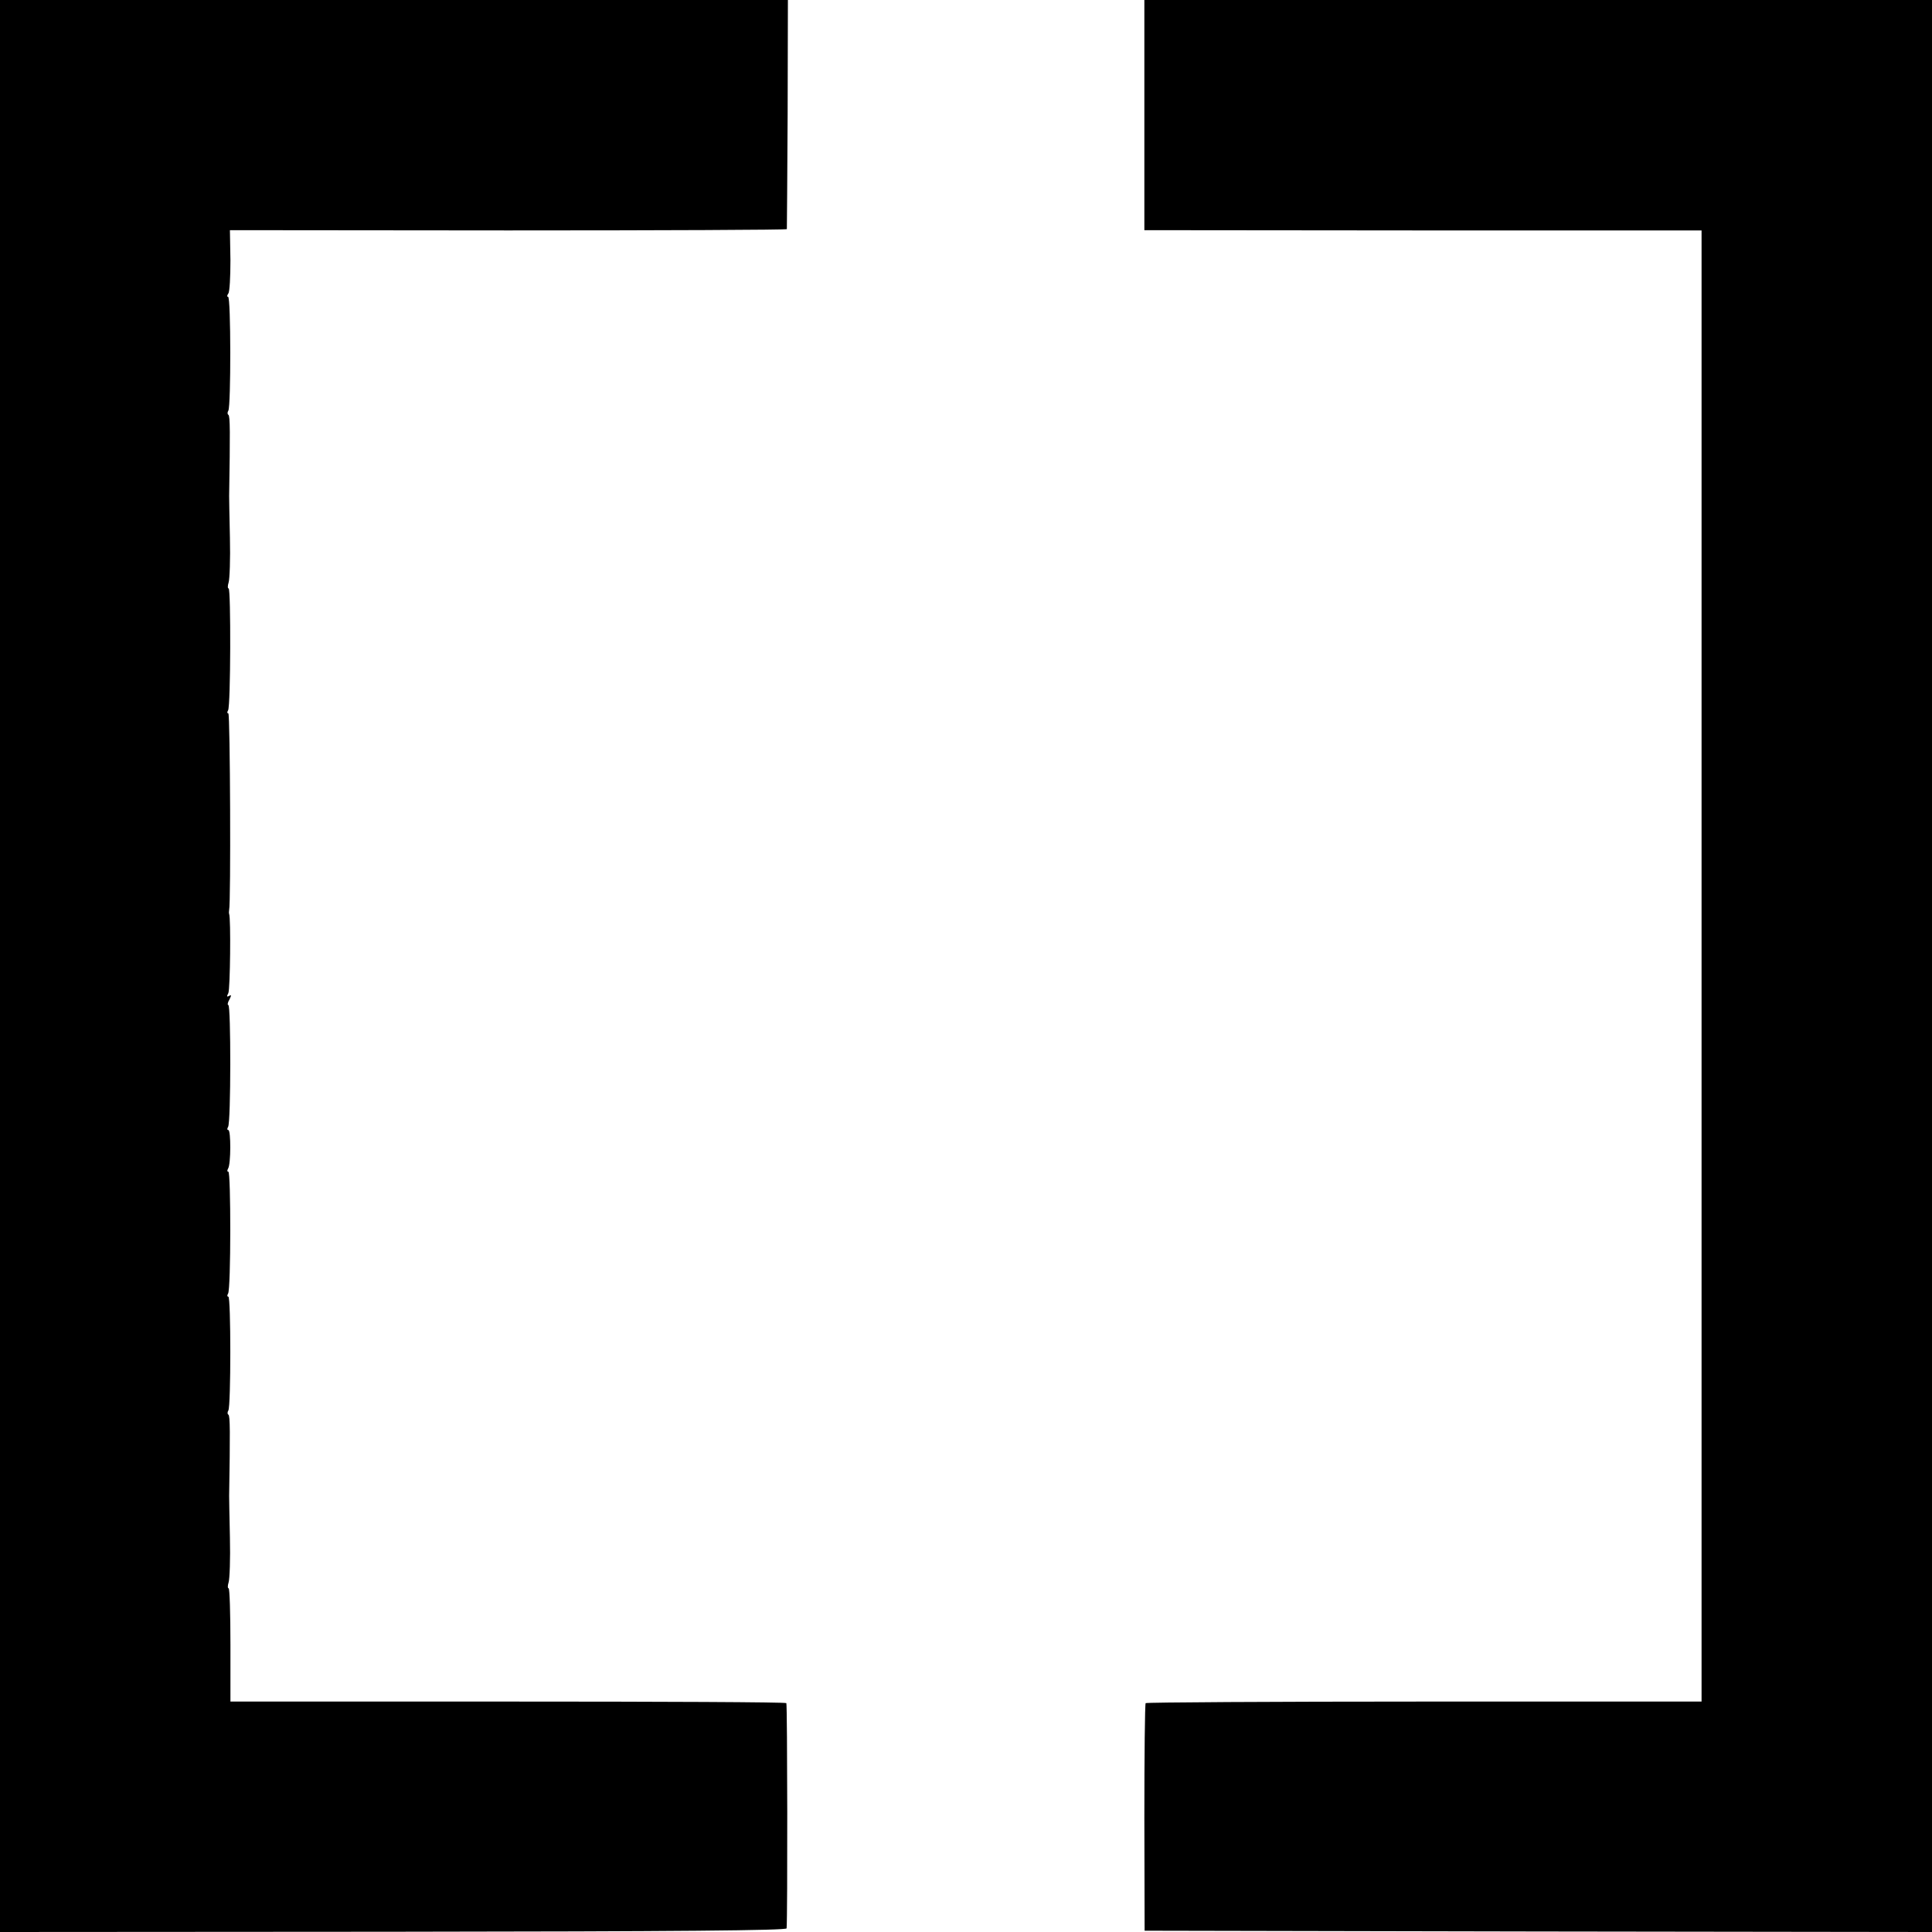
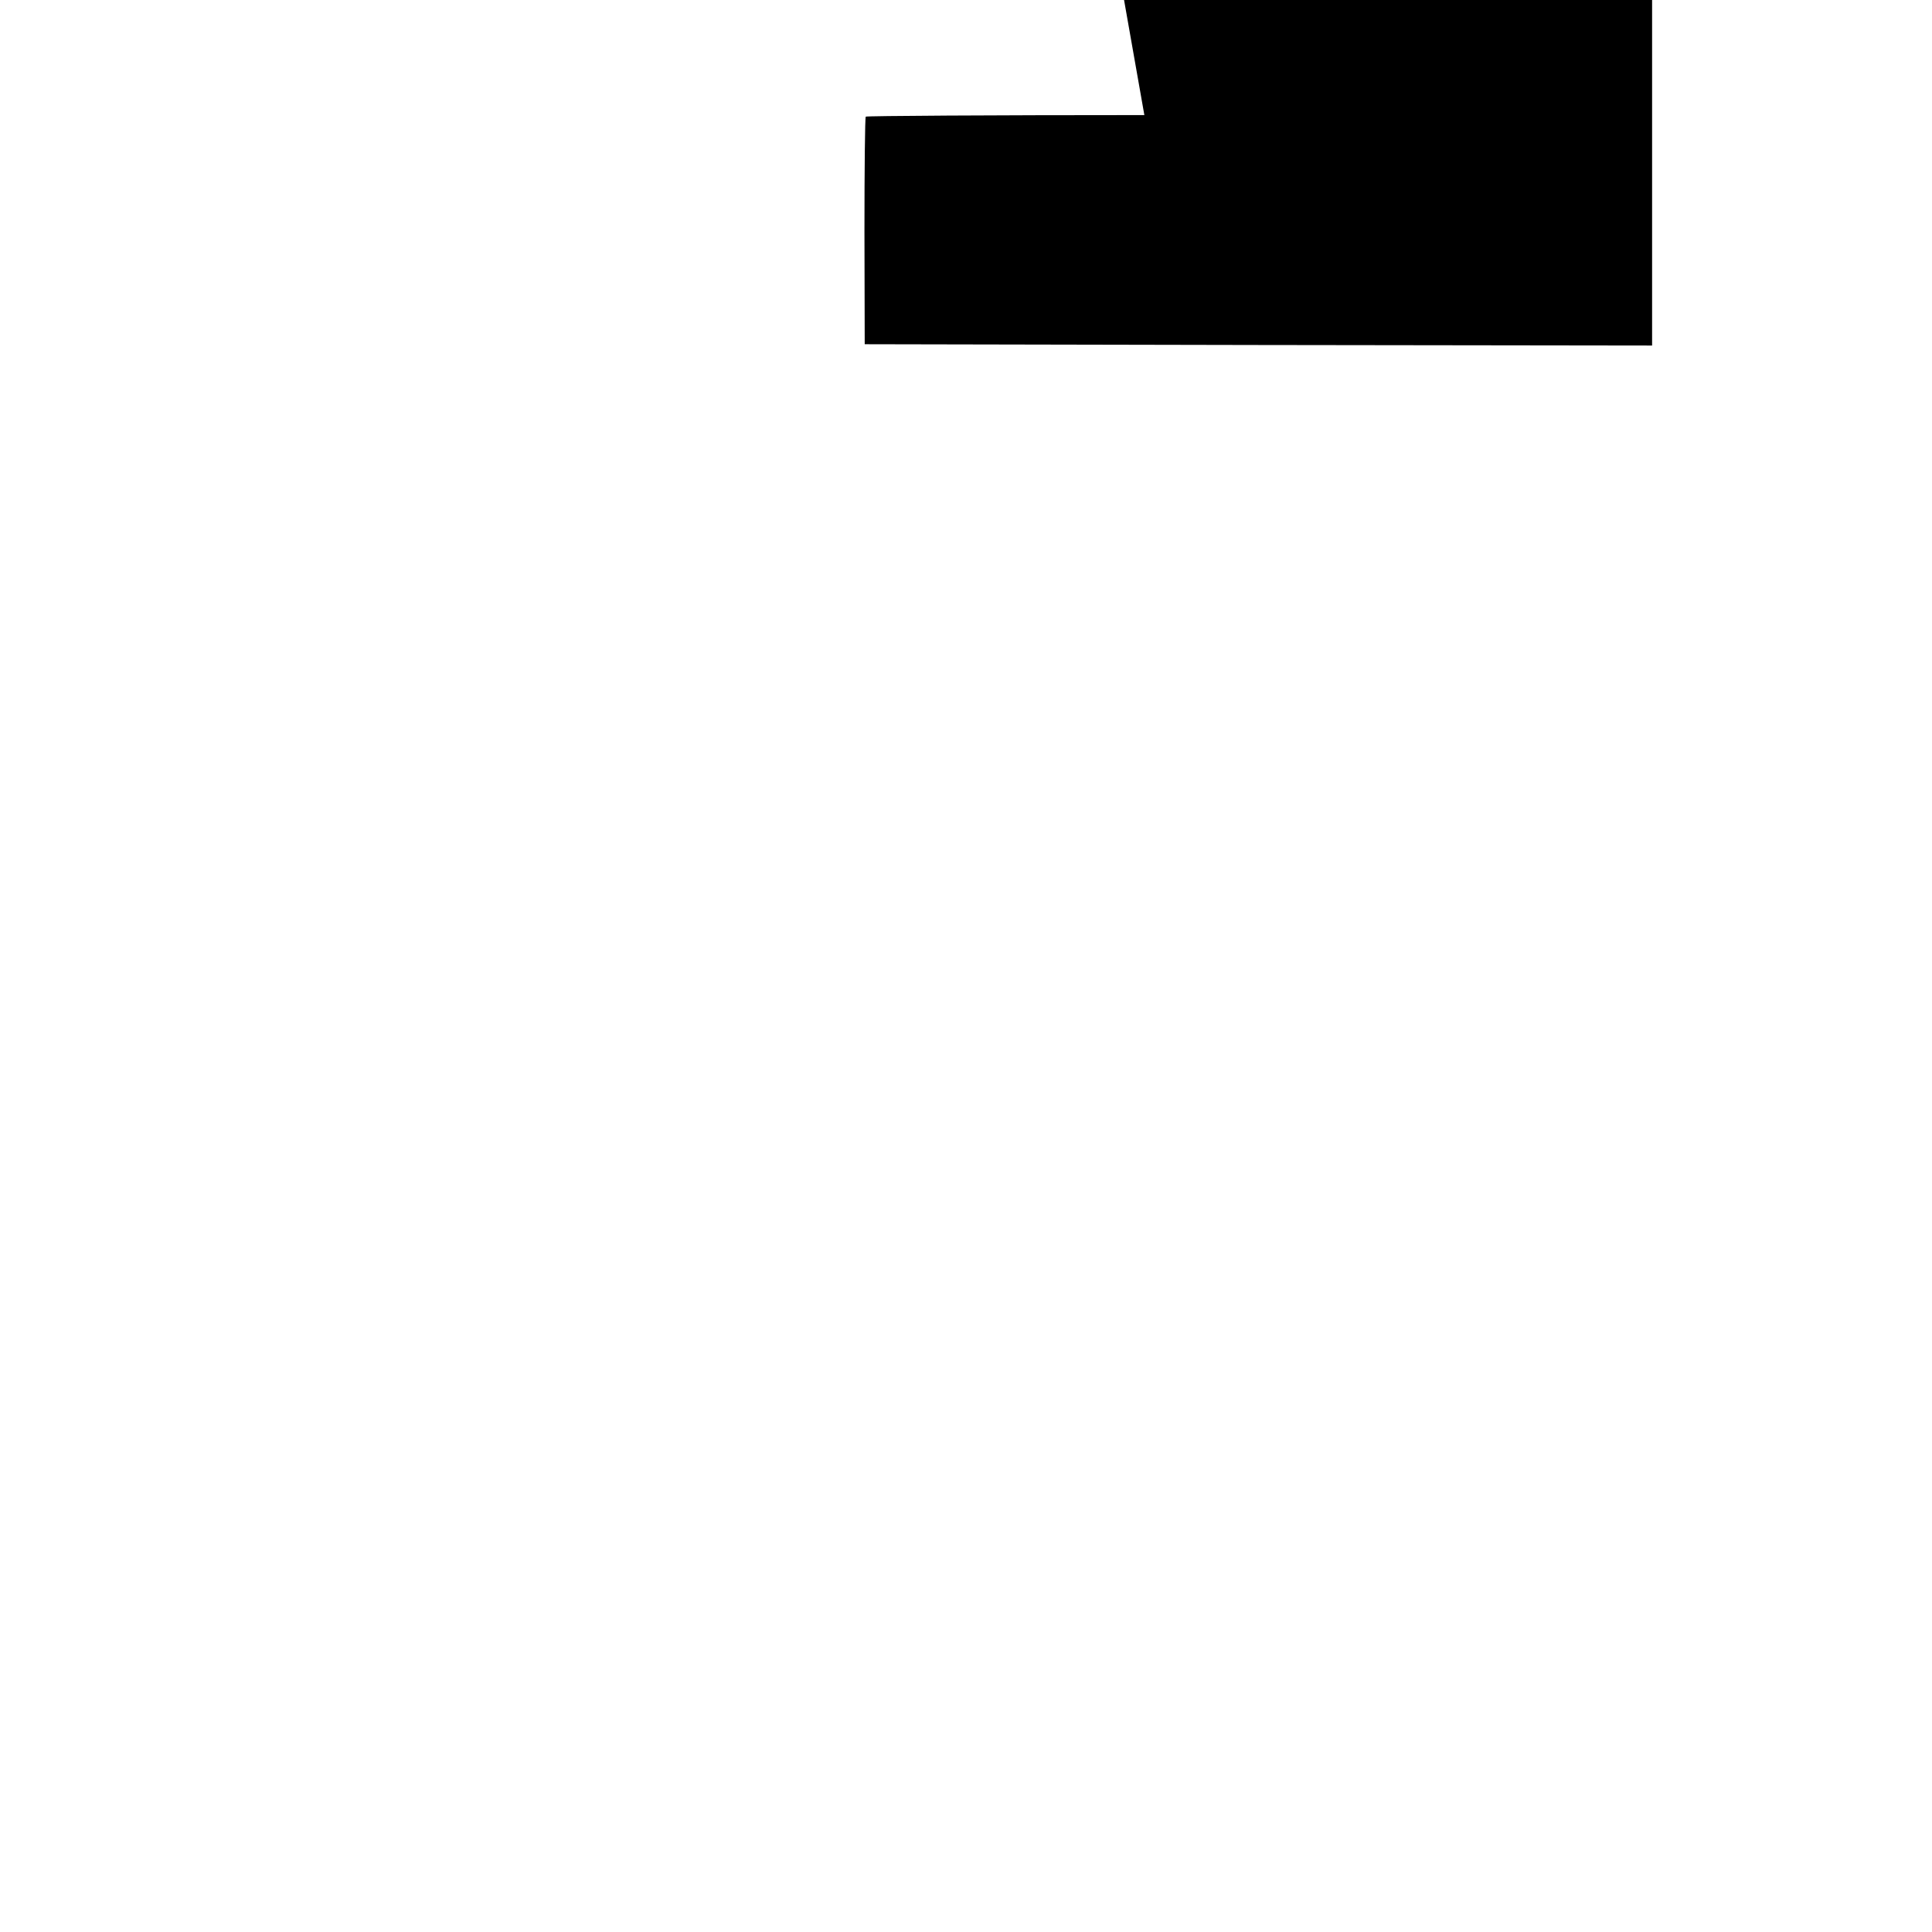
<svg xmlns="http://www.w3.org/2000/svg" version="1.0" width="742pt" height="742pt" viewBox="0 0 742 742" preserveAspectRatio="xMidYMid meet">
  <g transform="translate(0,742) scale(0.1,-0.1)" fill="#000000" stroke="none">
-     <path d="M0 3710 l0 -3710 1510 1 c1101 1 1510 5 1511 13 4 45 3 859 -1 865 -3 4 -484 6 -1070 6 l-1065 0 0 218 c0 119 -3 217 -7 217 -4 0 -4 10 0 23 4 12 7 90 5 172 -2 83 -3 155 -3 160 4 243 4 308 -3 312 -4 2 -4 10 0 16 10 16 10 437 0 437 -5 0 -5 6 -1 12 11 17 11 468 1 468 -5 0 -5 5 -1 12 11 17 11 148 1 148 -5 0 -5 6 -1 12 11 17 11 468 1 468 -4 0 -3 10 4 21 8 16 8 20 -1 14 -9 -5 -10 -2 -3 11 7 16 10 287 3 304 -1 3 -1 10 0 15 7 26 4 755 -3 755 -5 0 -5 6 -1 12 10 16 11 468 2 468 -4 0 -4 10 0 23 4 12 7 90 5 172 -2 83 -3 155 -3 160 4 243 4 308 -3 312 -4 2 -4 10 0 16 10 17 10 437 -1 437 -5 0 -4 6 1 13 5 6 8 64 8 127 l-2 116 1069 -1 c587 0 1069 2 1070 5 0 3 2 202 3 443 l1 437 -1513 0 -1513 0 0 -3710z" />
-     <path d="M4395 6978 l0 -442 1070 -1 1070 0 0 -2825 0 -2825 -1065 0 c-586 0 -1067 -3 -1070 -6 -3 -4 -5 -202 -5 -441 l1 -433 1512 -3 1512 -2 0 3710 0 3710 -1513 0 -1512 0 0 -442z" />
+     <path d="M4395 6978 c-586 0 -1067 -3 -1070 -6 -3 -4 -5 -202 -5 -441 l1 -433 1512 -3 1512 -2 0 3710 0 3710 -1513 0 -1512 0 0 -442z" />
  </g>
</svg>